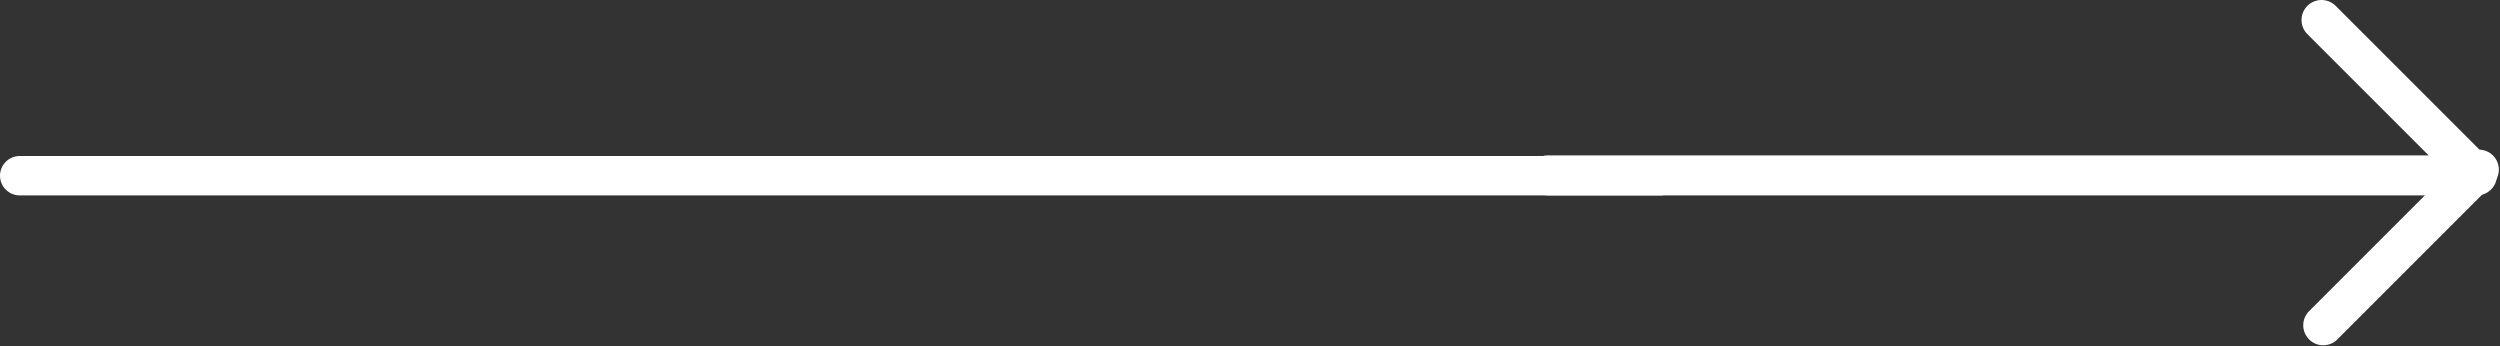
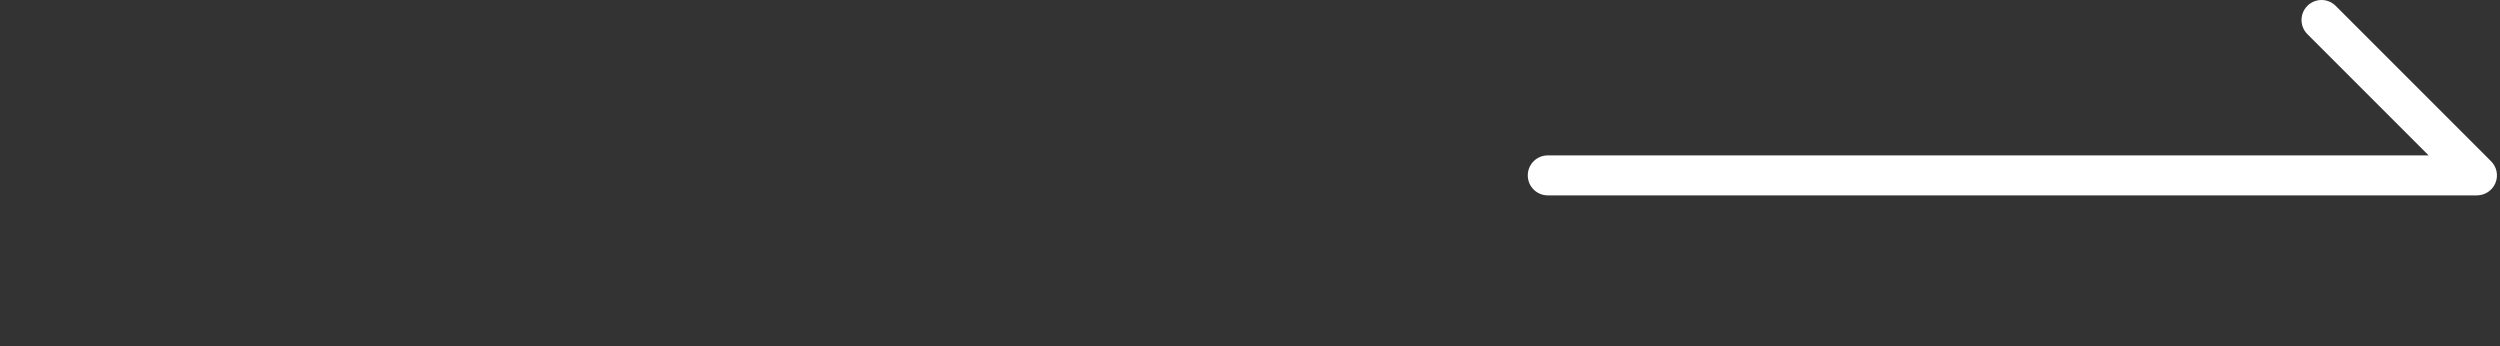
<svg xmlns="http://www.w3.org/2000/svg" width="1314" height="182" viewBox="0 0 1314 182" fill="none">
  <rect x="0" y="0" width="1314" height="182" fill="#333333" stroke="none" />
  <path d="M1301.87 102.687H813.503C807.693 102.687 803 97.994 803 92.185C803 86.375 807.693 81.682 813.503 81.682H1276.5L1212.76 17.945C1208.66 13.842 1208.66 7.179 1212.76 3.077C1216.87 -1.026 1223.53 -1.026 1227.63 3.077L1309.32 84.767C1312.34 87.787 1313.23 92.283 1311.59 96.222C1309.95 100.127 1306.11 102.687 1301.87 102.687Z" fill="white" />
-   <path d="M1221.08 181.476C1218.39 181.476 1215.7 180.458 1213.67 178.391C1209.56 174.288 1209.56 167.626 1213.67 163.523L1295.45 81.734C1299.56 77.632 1306.22 77.632 1310.32 81.734C1314.42 85.837 1314.42 92.499 1310.32 96.602L1228.53 178.391C1226.47 180.458 1223.77 181.476 1221.08 181.476Z" fill="white" />
-   <line x1="872.65" y1="92.35" x2="10.35" y2="92.35" stroke="white" stroke-width="20.7" stroke-linecap="round" />
</svg>